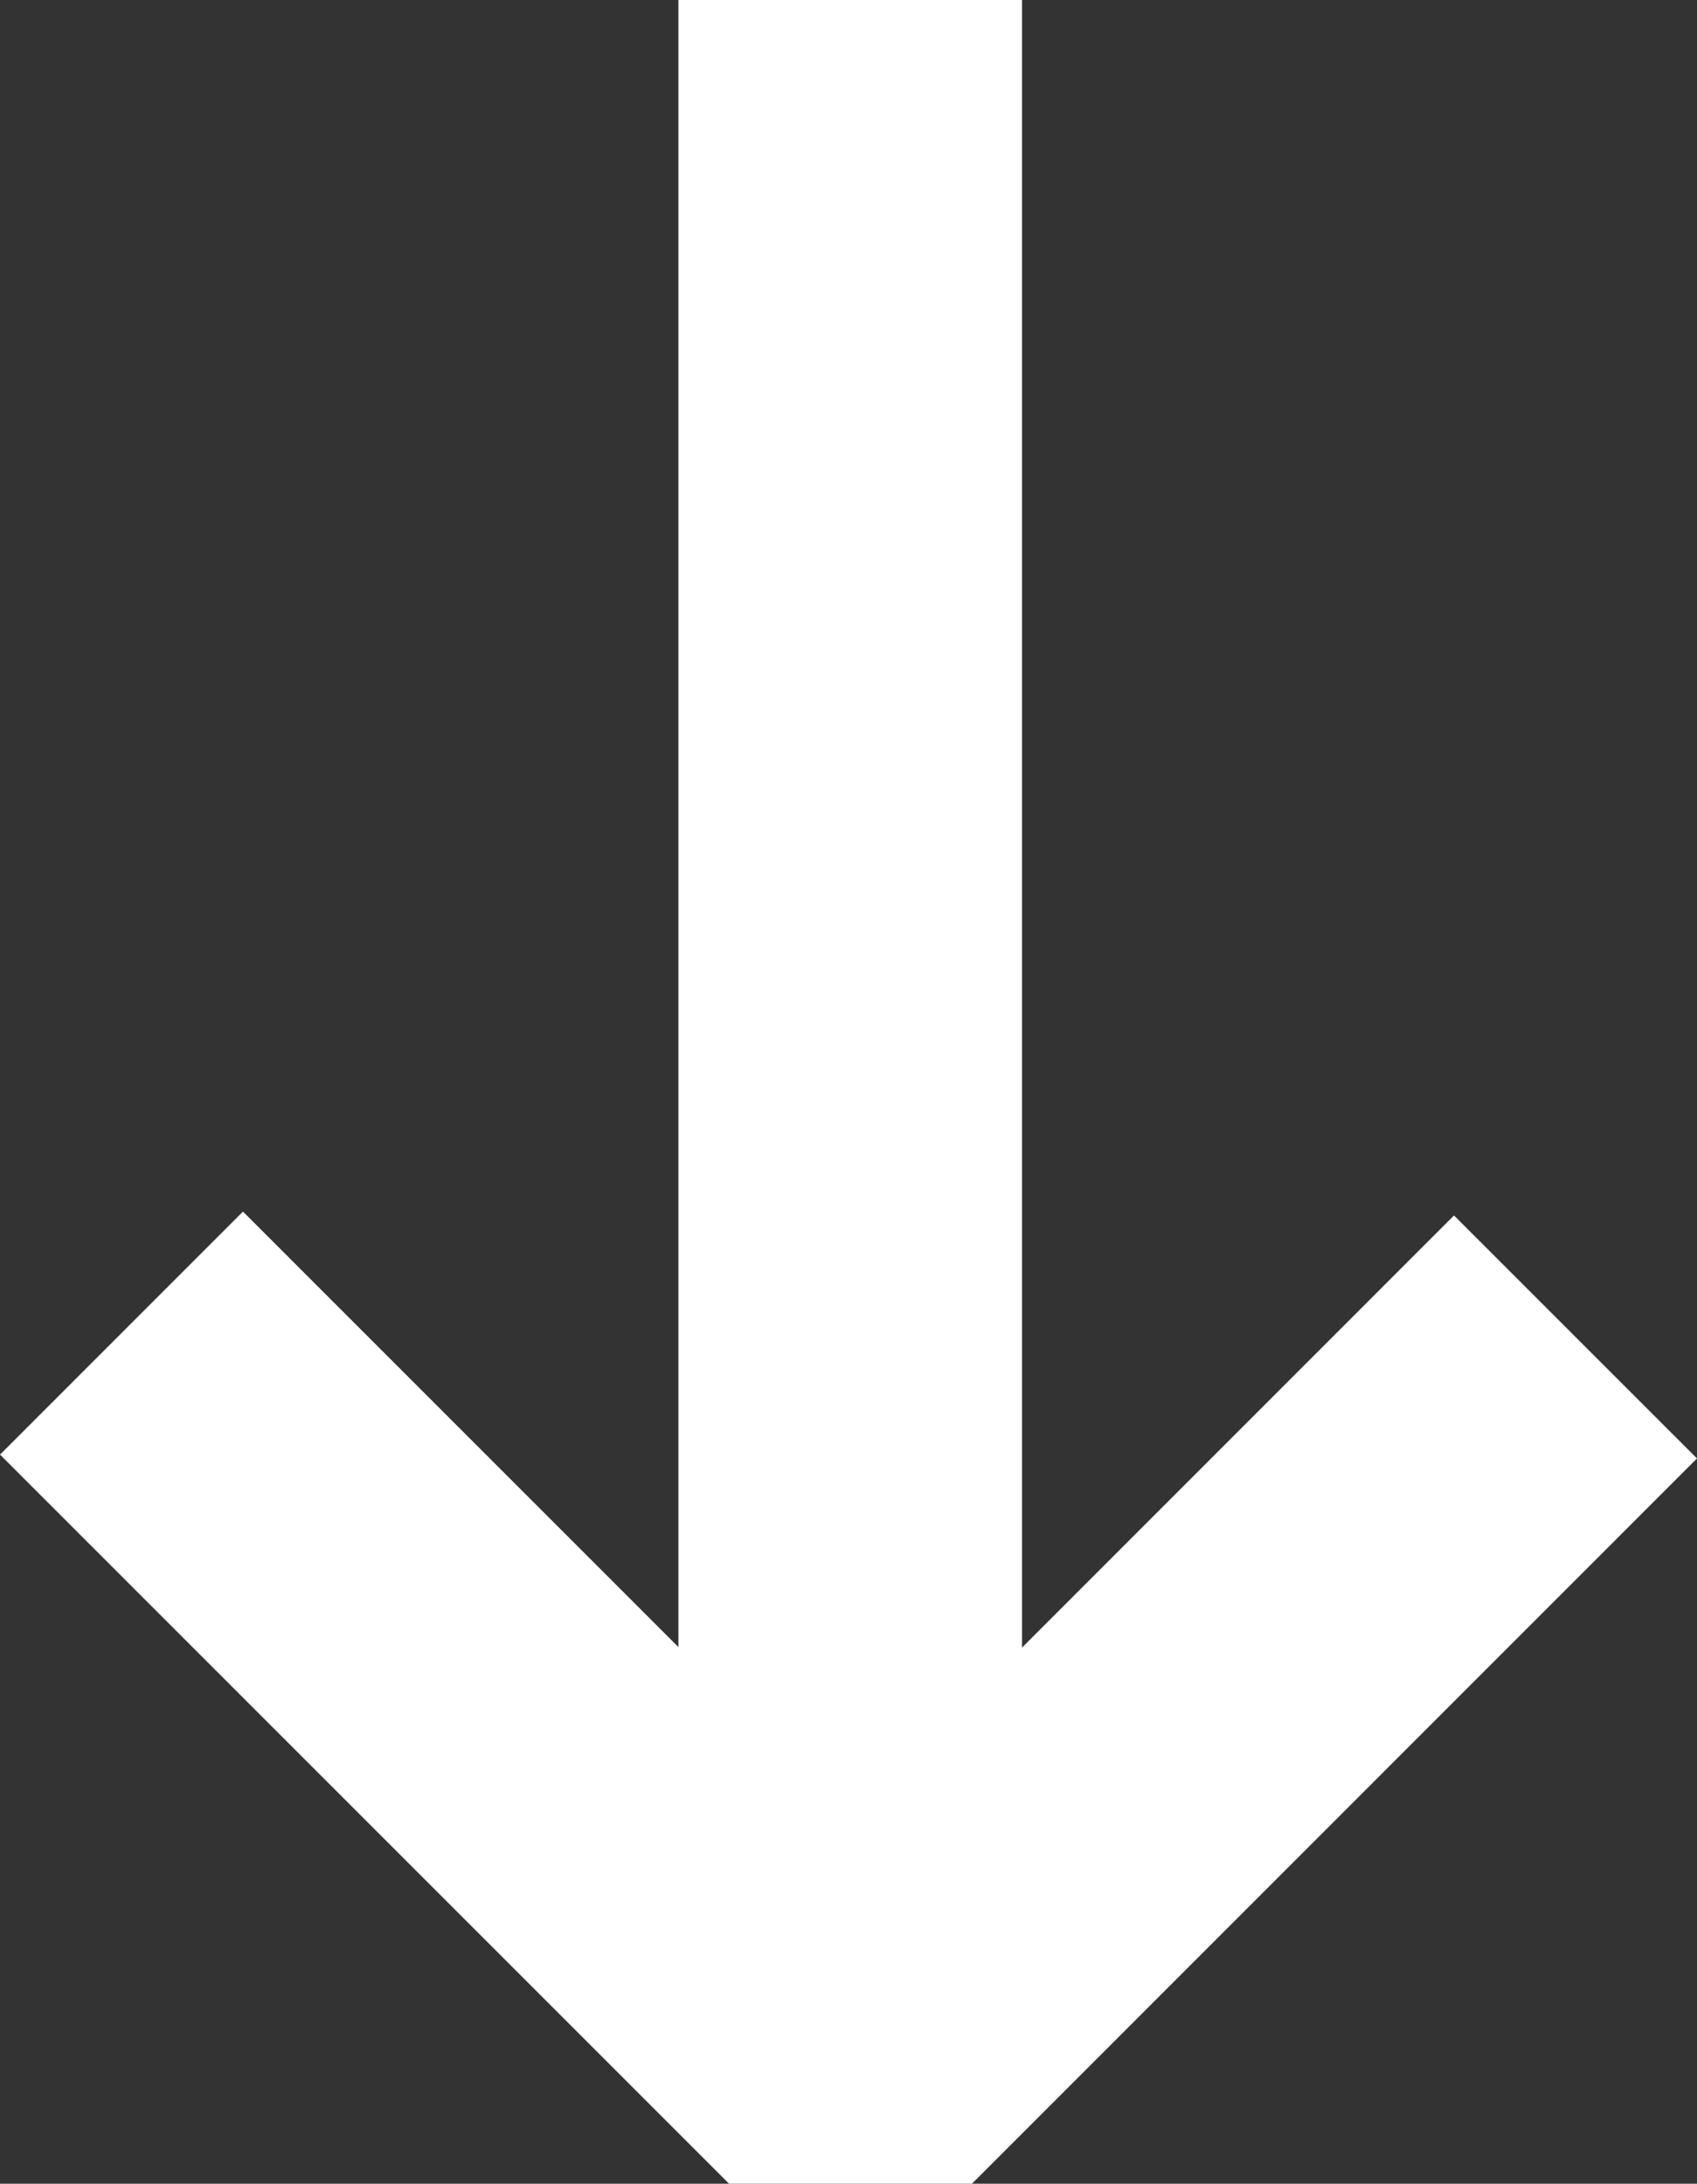
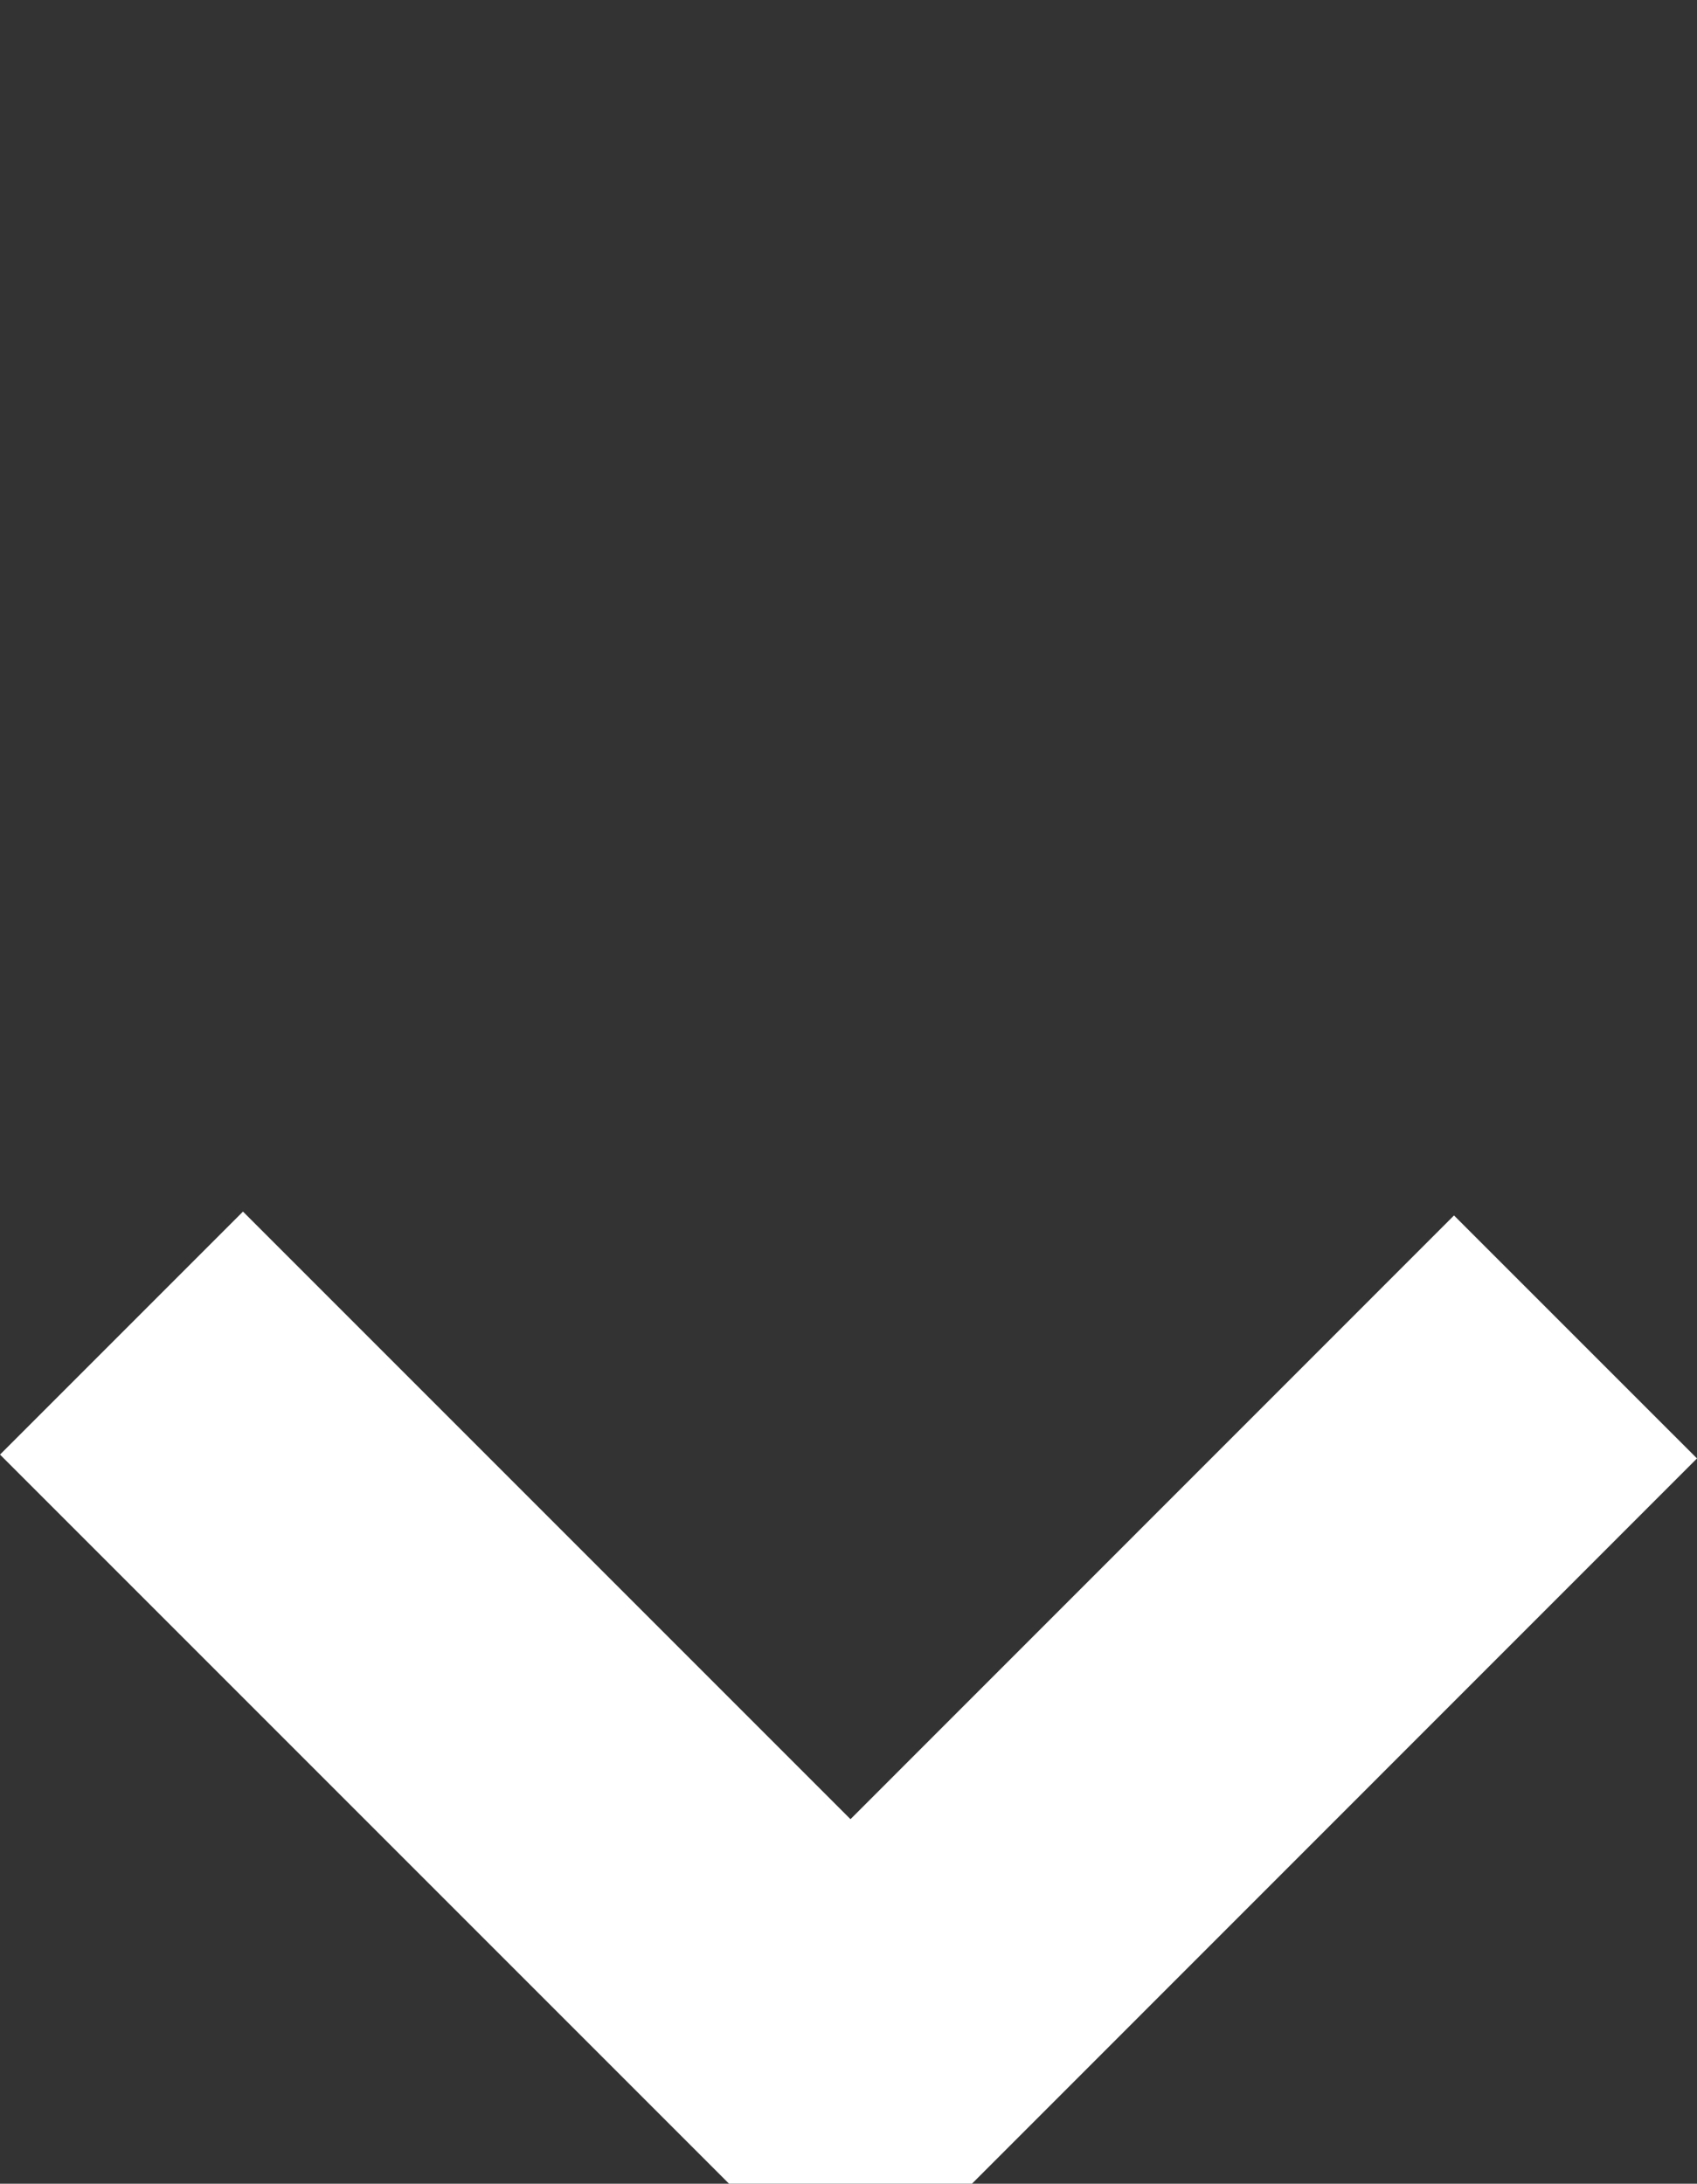
<svg xmlns="http://www.w3.org/2000/svg" id="Layer_1" data-name="Layer 1" viewBox="0 0 123.47 158.86">
  <rect x="0" y="0" width="123.47" height="158.86" fill="#333333" stroke="none" />
  <defs>
    <style>
      .cls-1 {
        fill: none;
        stroke: #fff;
        stroke-linejoin: bevel;
        stroke-width: 25px;
      }
    </style>
  </defs>
  <title>arrow</title>
-   <line class="cls-1" x1="61.86" x2="61.86" y2="150" />
  <polyline class="cls-1" points="8.84 96.98 61.88 150.02 114.63 97.26" />
</svg>